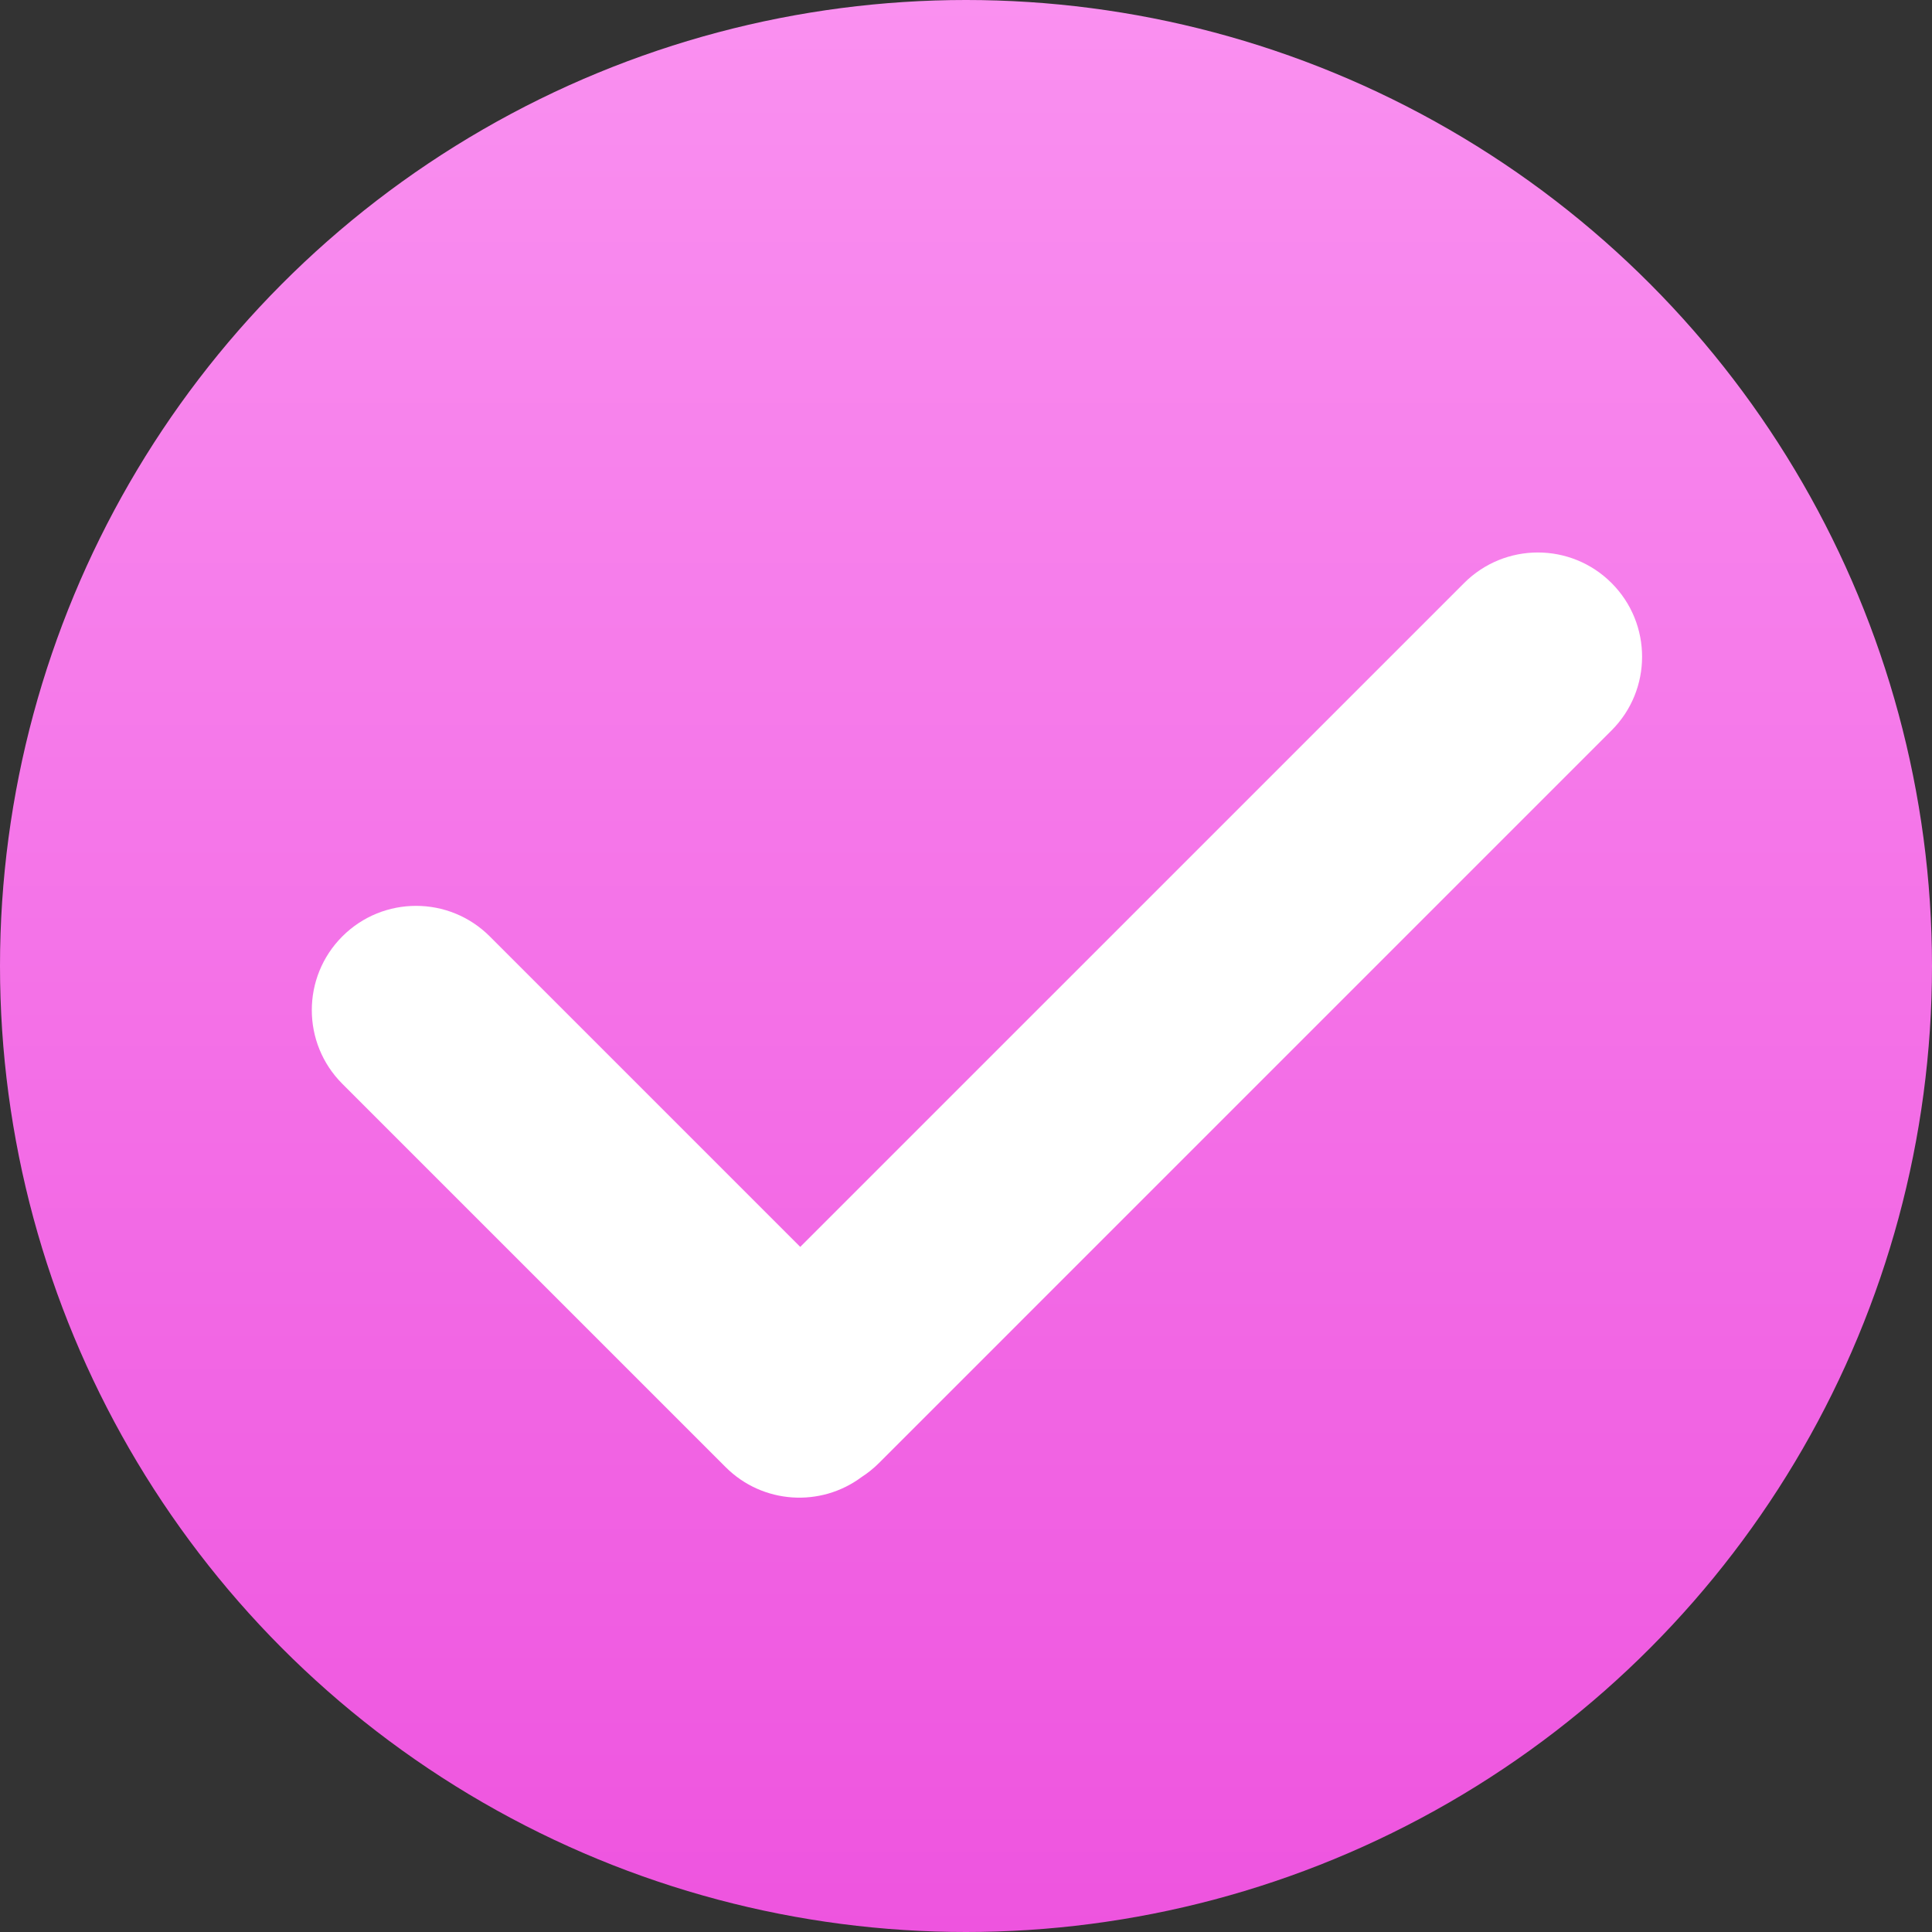
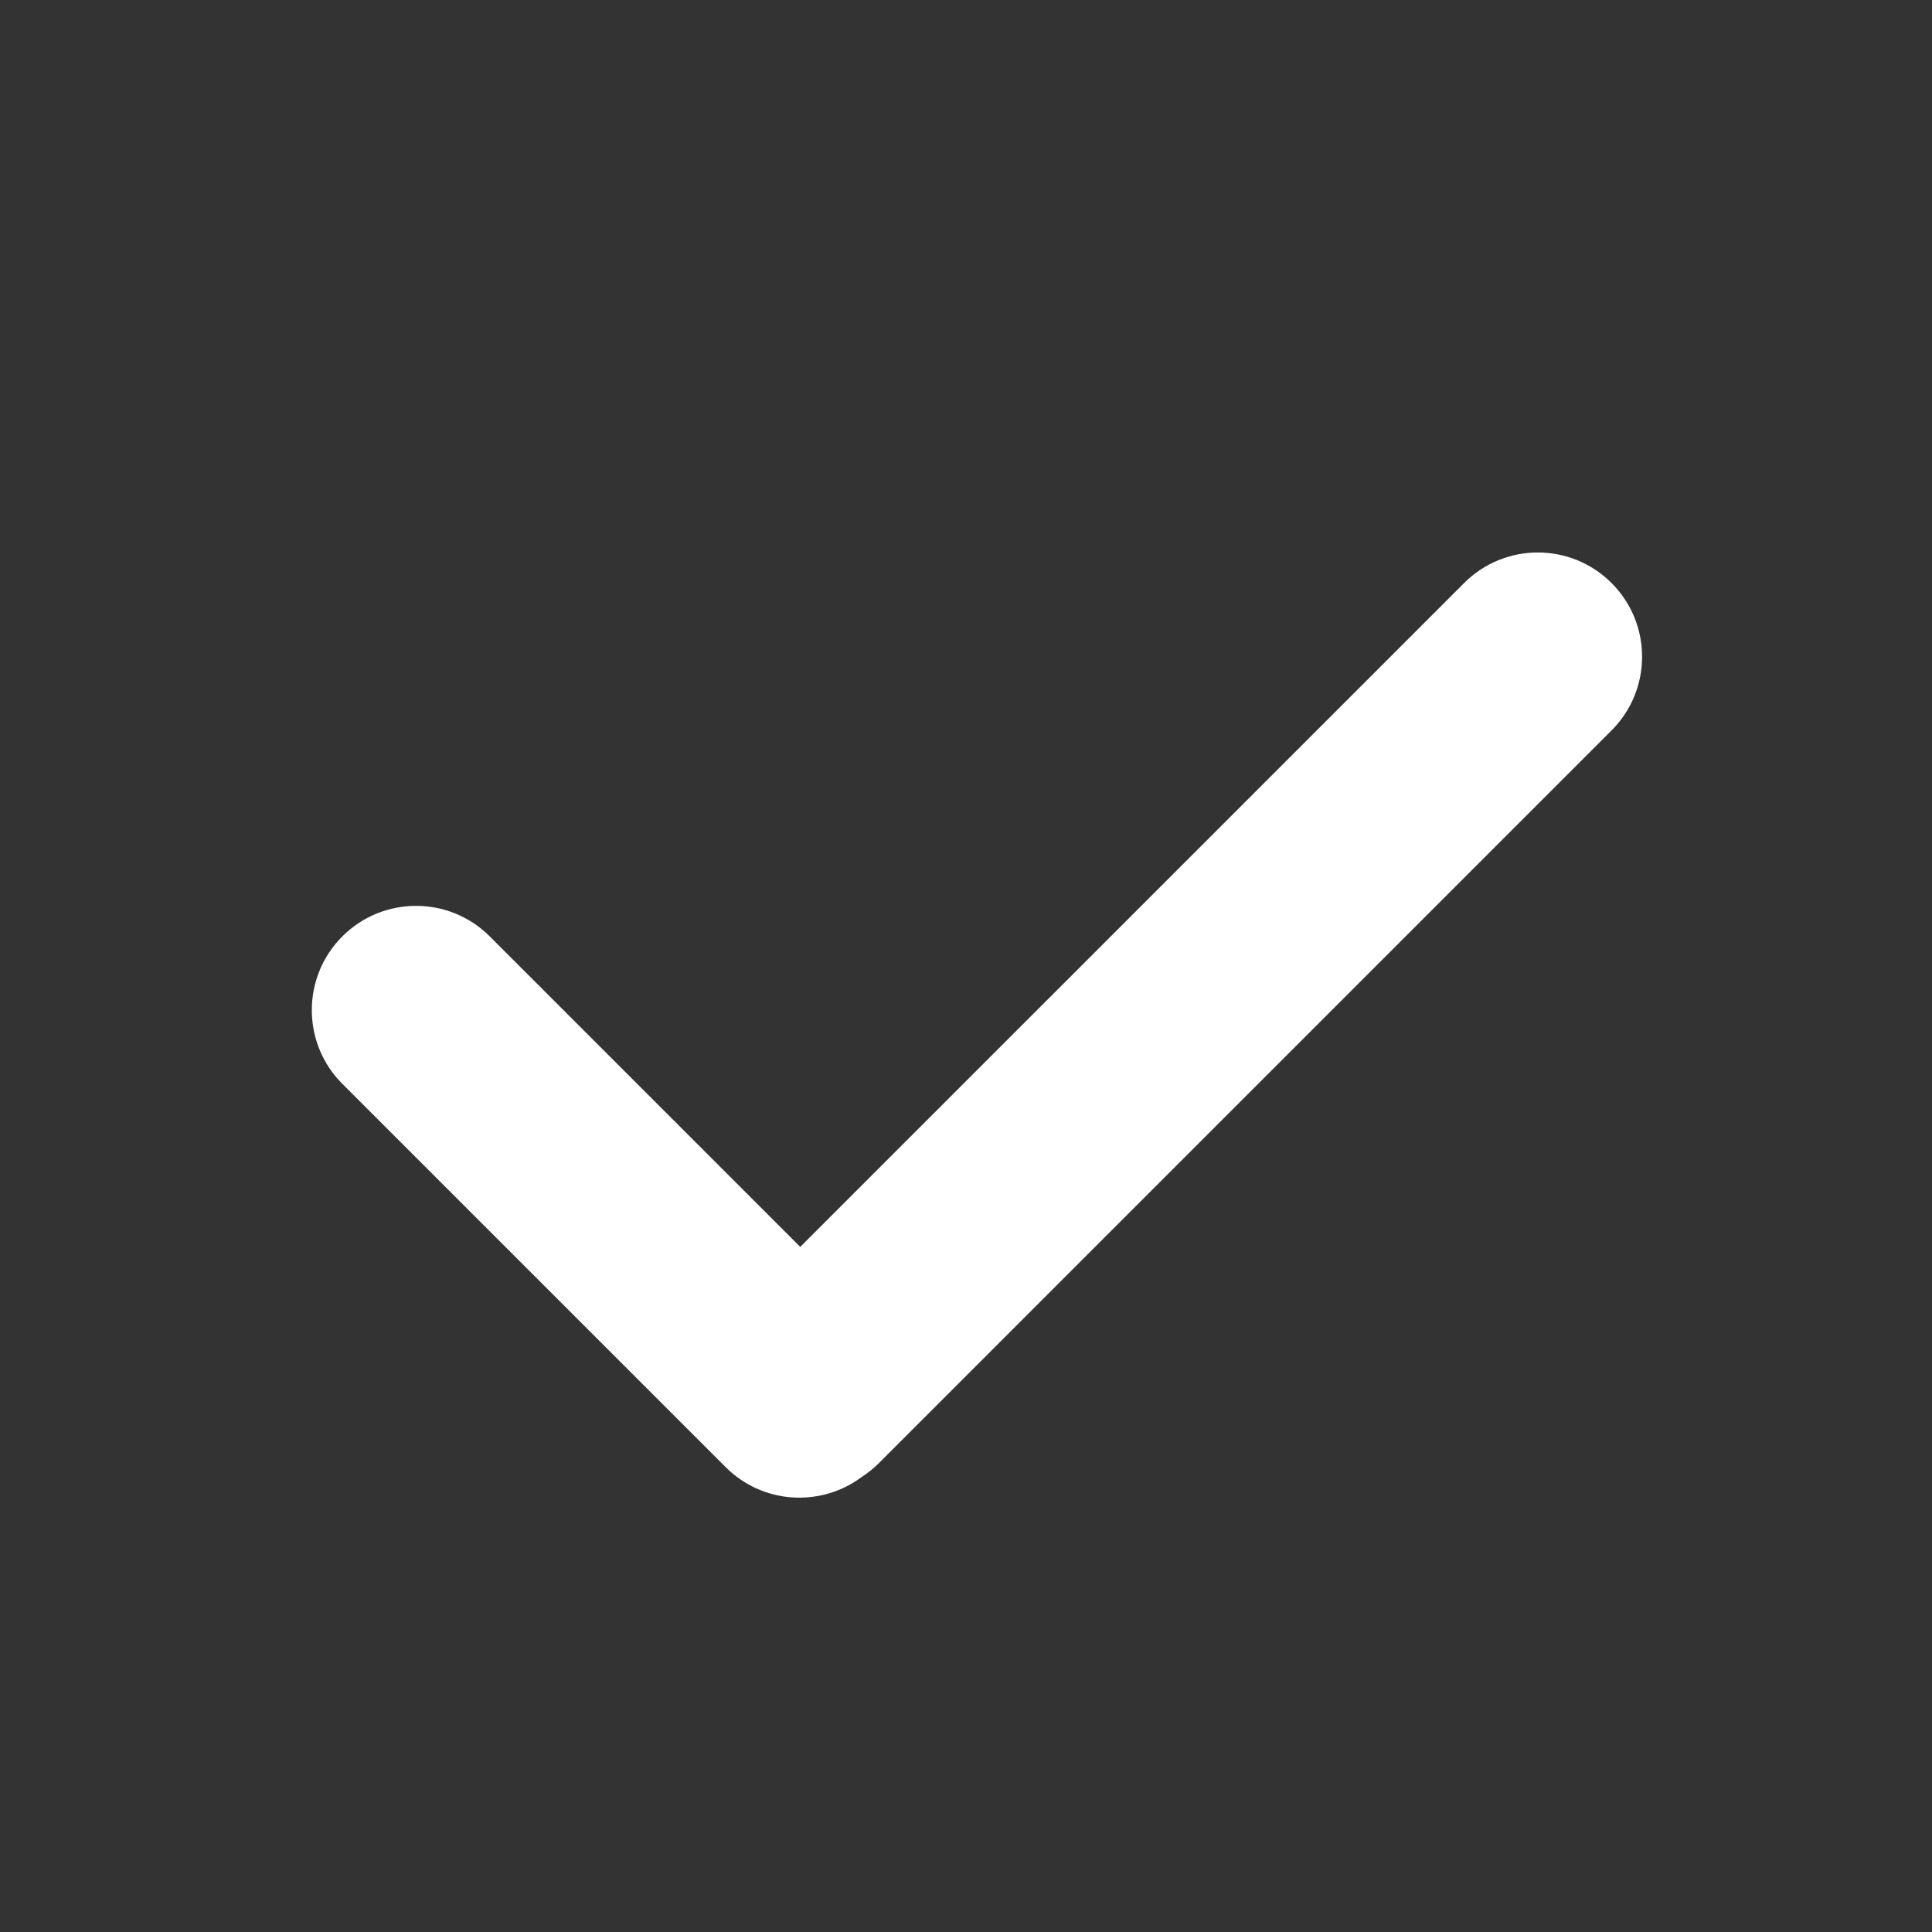
<svg xmlns="http://www.w3.org/2000/svg" width="139" height="139" viewBox="0 0 139 139" fill="none">
  <rect x="0" y="0" width="139" height="139" fill="#333333" stroke="none" />
-   <circle cx="69.5" cy="69.5" r="69.5" fill="url(#paint0_linear_648_78)" />
  <path fill-rule="evenodd" clip-rule="evenodd" d="M61.983 106.272C62.428 105.986 62.848 105.649 63.237 105.261L115.945 52.552C118.874 49.623 118.874 44.874 115.945 41.946C113.017 39.017 108.268 39.017 105.339 41.946L57.575 89.709L35.236 67.37C32.307 64.441 27.559 64.441 24.63 67.37C21.701 70.299 21.701 75.048 24.63 77.977L52.207 105.554C54.873 108.22 59.047 108.459 61.983 106.272Z" fill="white" />
  <defs>
    <linearGradient id="paint0_linear_648_78" x1="69.5" y1="0" x2="69.5" y2="139" gradientUnits="userSpaceOnUse">
      <stop stop-color="#FA90F0" />
      <stop offset="1" stop-color="#EE54DF" />
    </linearGradient>
  </defs>
</svg>